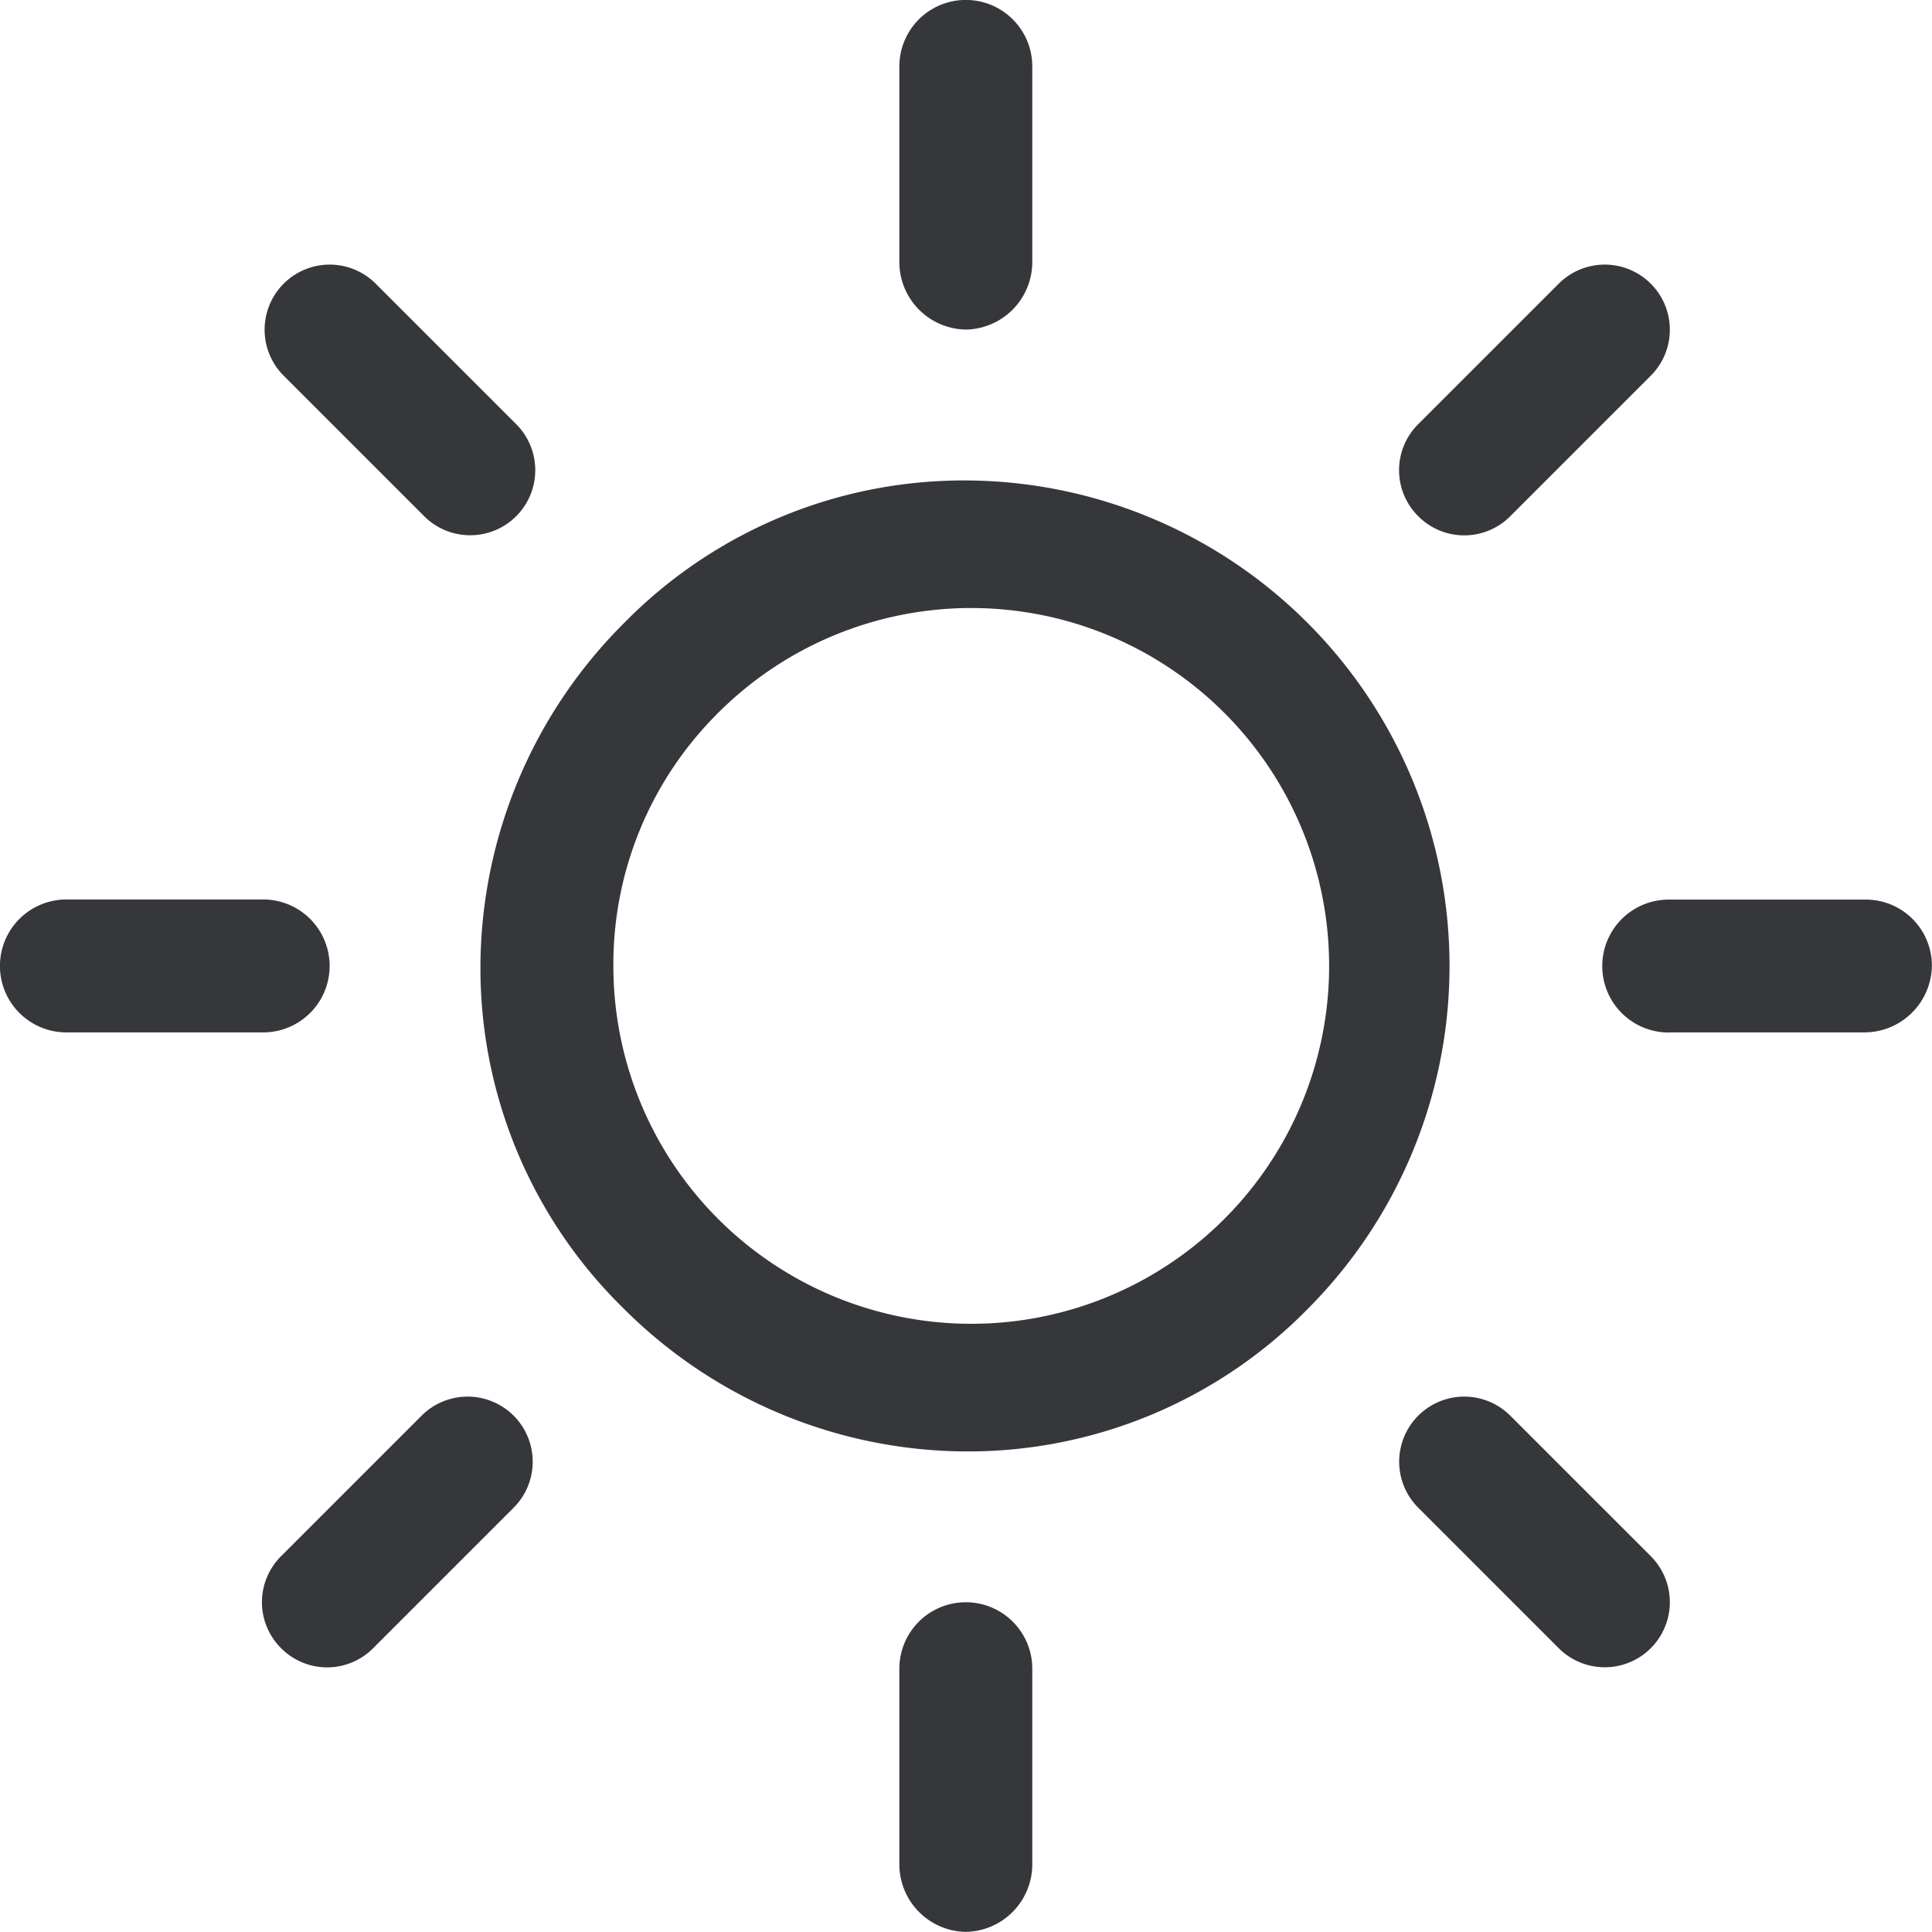
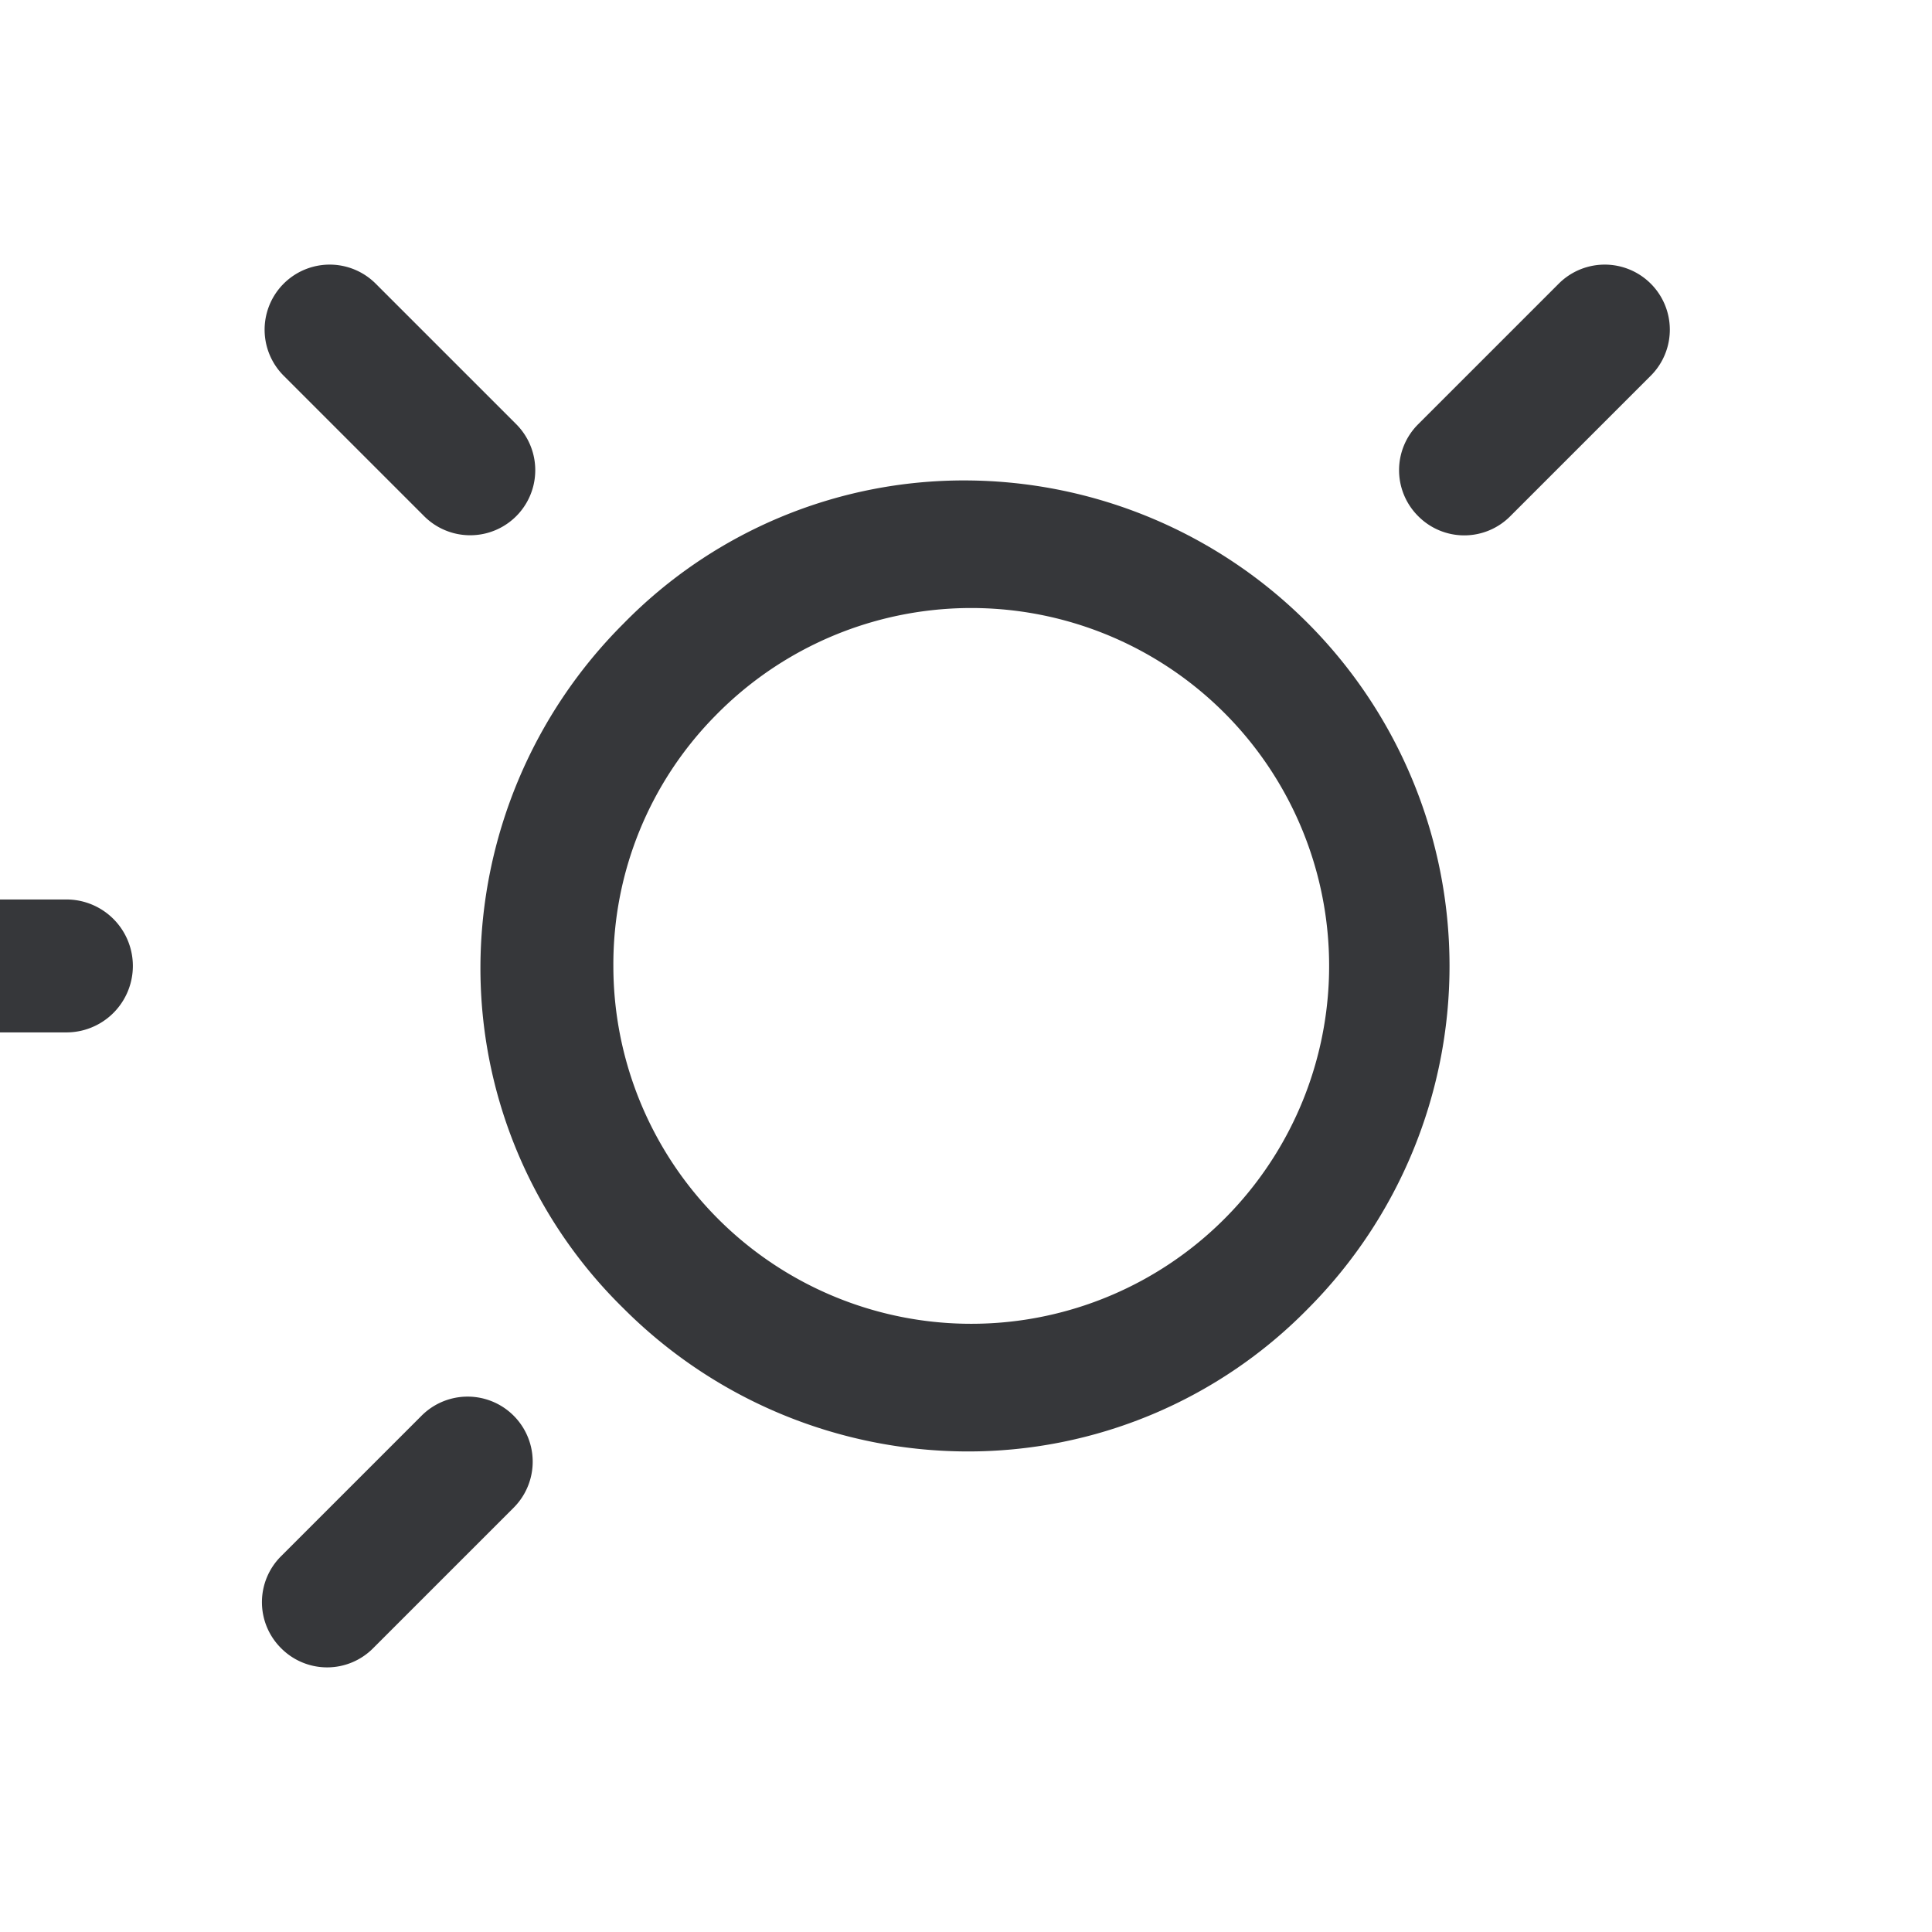
<svg xmlns="http://www.w3.org/2000/svg" width="15.828" height="15.828" viewBox="0 0 15.828 15.828">
  <defs>
    <style>.a{fill:#36373a;}</style>
  </defs>
  <g transform="translate(3.936 3.936)">
    <g transform="translate(0 0)">
      <path class="a" d="M76.372,81.983a3.991,3.991,0,0,0,2.805,1.172,3.9,3.9,0,0,0,2.805-1.172A3.978,3.978,0,0,0,79.178,75.2a3.9,3.9,0,0,0-2.805,1.172A3.991,3.991,0,0,0,75.2,79.178,3.9,3.9,0,0,0,76.372,81.983Zm.754-4.857a2.932,2.932,0,1,1-.837,2.052A2.9,2.9,0,0,1,77.126,77.126Z" transform="translate(-75.2 -75.2)" />
    </g>
  </g>
  <g transform="translate(0 7.369)">
    <g transform="translate(0 0)">
-       <path class="a" d="M251.344,141.889h1.612a.544.544,0,1,0,0-1.089h-1.612a.544.544,0,0,0,0,1.089Z" transform="translate(-250.8 -140.8)" />
+       <path class="a" d="M251.344,141.889a.544.544,0,1,0,0-1.089h-1.612a.544.544,0,0,0,0,1.089Z" transform="translate(-250.8 -140.8)" />
    </g>
  </g>
  <g transform="translate(7.369)">
    <g transform="translate(0)">
-       <path class="a" d="M141.344,253.5a.554.554,0,0,0,.544-.544v-1.612a.544.544,0,0,0-1.089,0v1.612A.554.554,0,0,0,141.344,253.5Z" transform="translate(-140.8 -250.8)" />
-     </g>
+       </g>
  </g>
  <g transform="translate(2.167 2.167)">
    <g transform="translate(0 0)">
      <path class="a" d="M218.757,219.511l1.151,1.151a.533.533,0,0,0,.754-.754l-1.151-1.151a.533.533,0,0,0-.754.754Z" transform="translate(-218.6 -218.6)" />
    </g>
  </g>
  <g transform="translate(7.369 13.127)">
    <g transform="translate(0)">
-       <path class="a" d="M141.344,2.7a.554.554,0,0,0,.544-.544V.544a.544.544,0,1,0-1.089,0V2.156A.554.554,0,0,0,141.344,2.7Z" transform="translate(-140.8 0)" />
-     </g>
+       </g>
  </g>
  <g transform="translate(2.146 11.441)">
    <g transform="translate(0 0)">
      <path class="a" d="M219.157,43.462a.531.531,0,0,0,.754,0l1.151-1.151a.533.533,0,0,0-.754-.754l-1.151,1.151A.531.531,0,0,0,219.157,43.462Z" transform="translate(-219 -41.4)" />
    </g>
  </g>
  <g transform="translate(13.127 7.369)">
    <g transform="translate(0 0)">
-       <path class="a" d="M.544,141.889H2.156a.554.554,0,0,0,.544-.544.541.541,0,0,0-.544-.544H.544a.544.544,0,1,0,0,1.089Z" transform="translate(0 -140.8)" />
-     </g>
+       </g>
  </g>
  <g transform="translate(11.462 2.167)">
    <g transform="translate(0 0)">
      <path class="a" d="M41.157,220.662a.531.531,0,0,0,.754,0l1.151-1.151a.533.533,0,0,0-.754-.754l-1.151,1.151A.531.531,0,0,0,41.157,220.662Z" transform="translate(-41 -218.6)" />
    </g>
  </g>
  <g transform="translate(11.462 11.441)">
    <g transform="translate(0 0)">
-       <path class="a" d="M41.157,42.311l1.151,1.151a.533.533,0,0,0,.754-.754l-1.151-1.151a.533.533,0,1,0-.754.754Z" transform="translate(-41 -41.4)" />
-     </g>
+       </g>
  </g>
</svg>